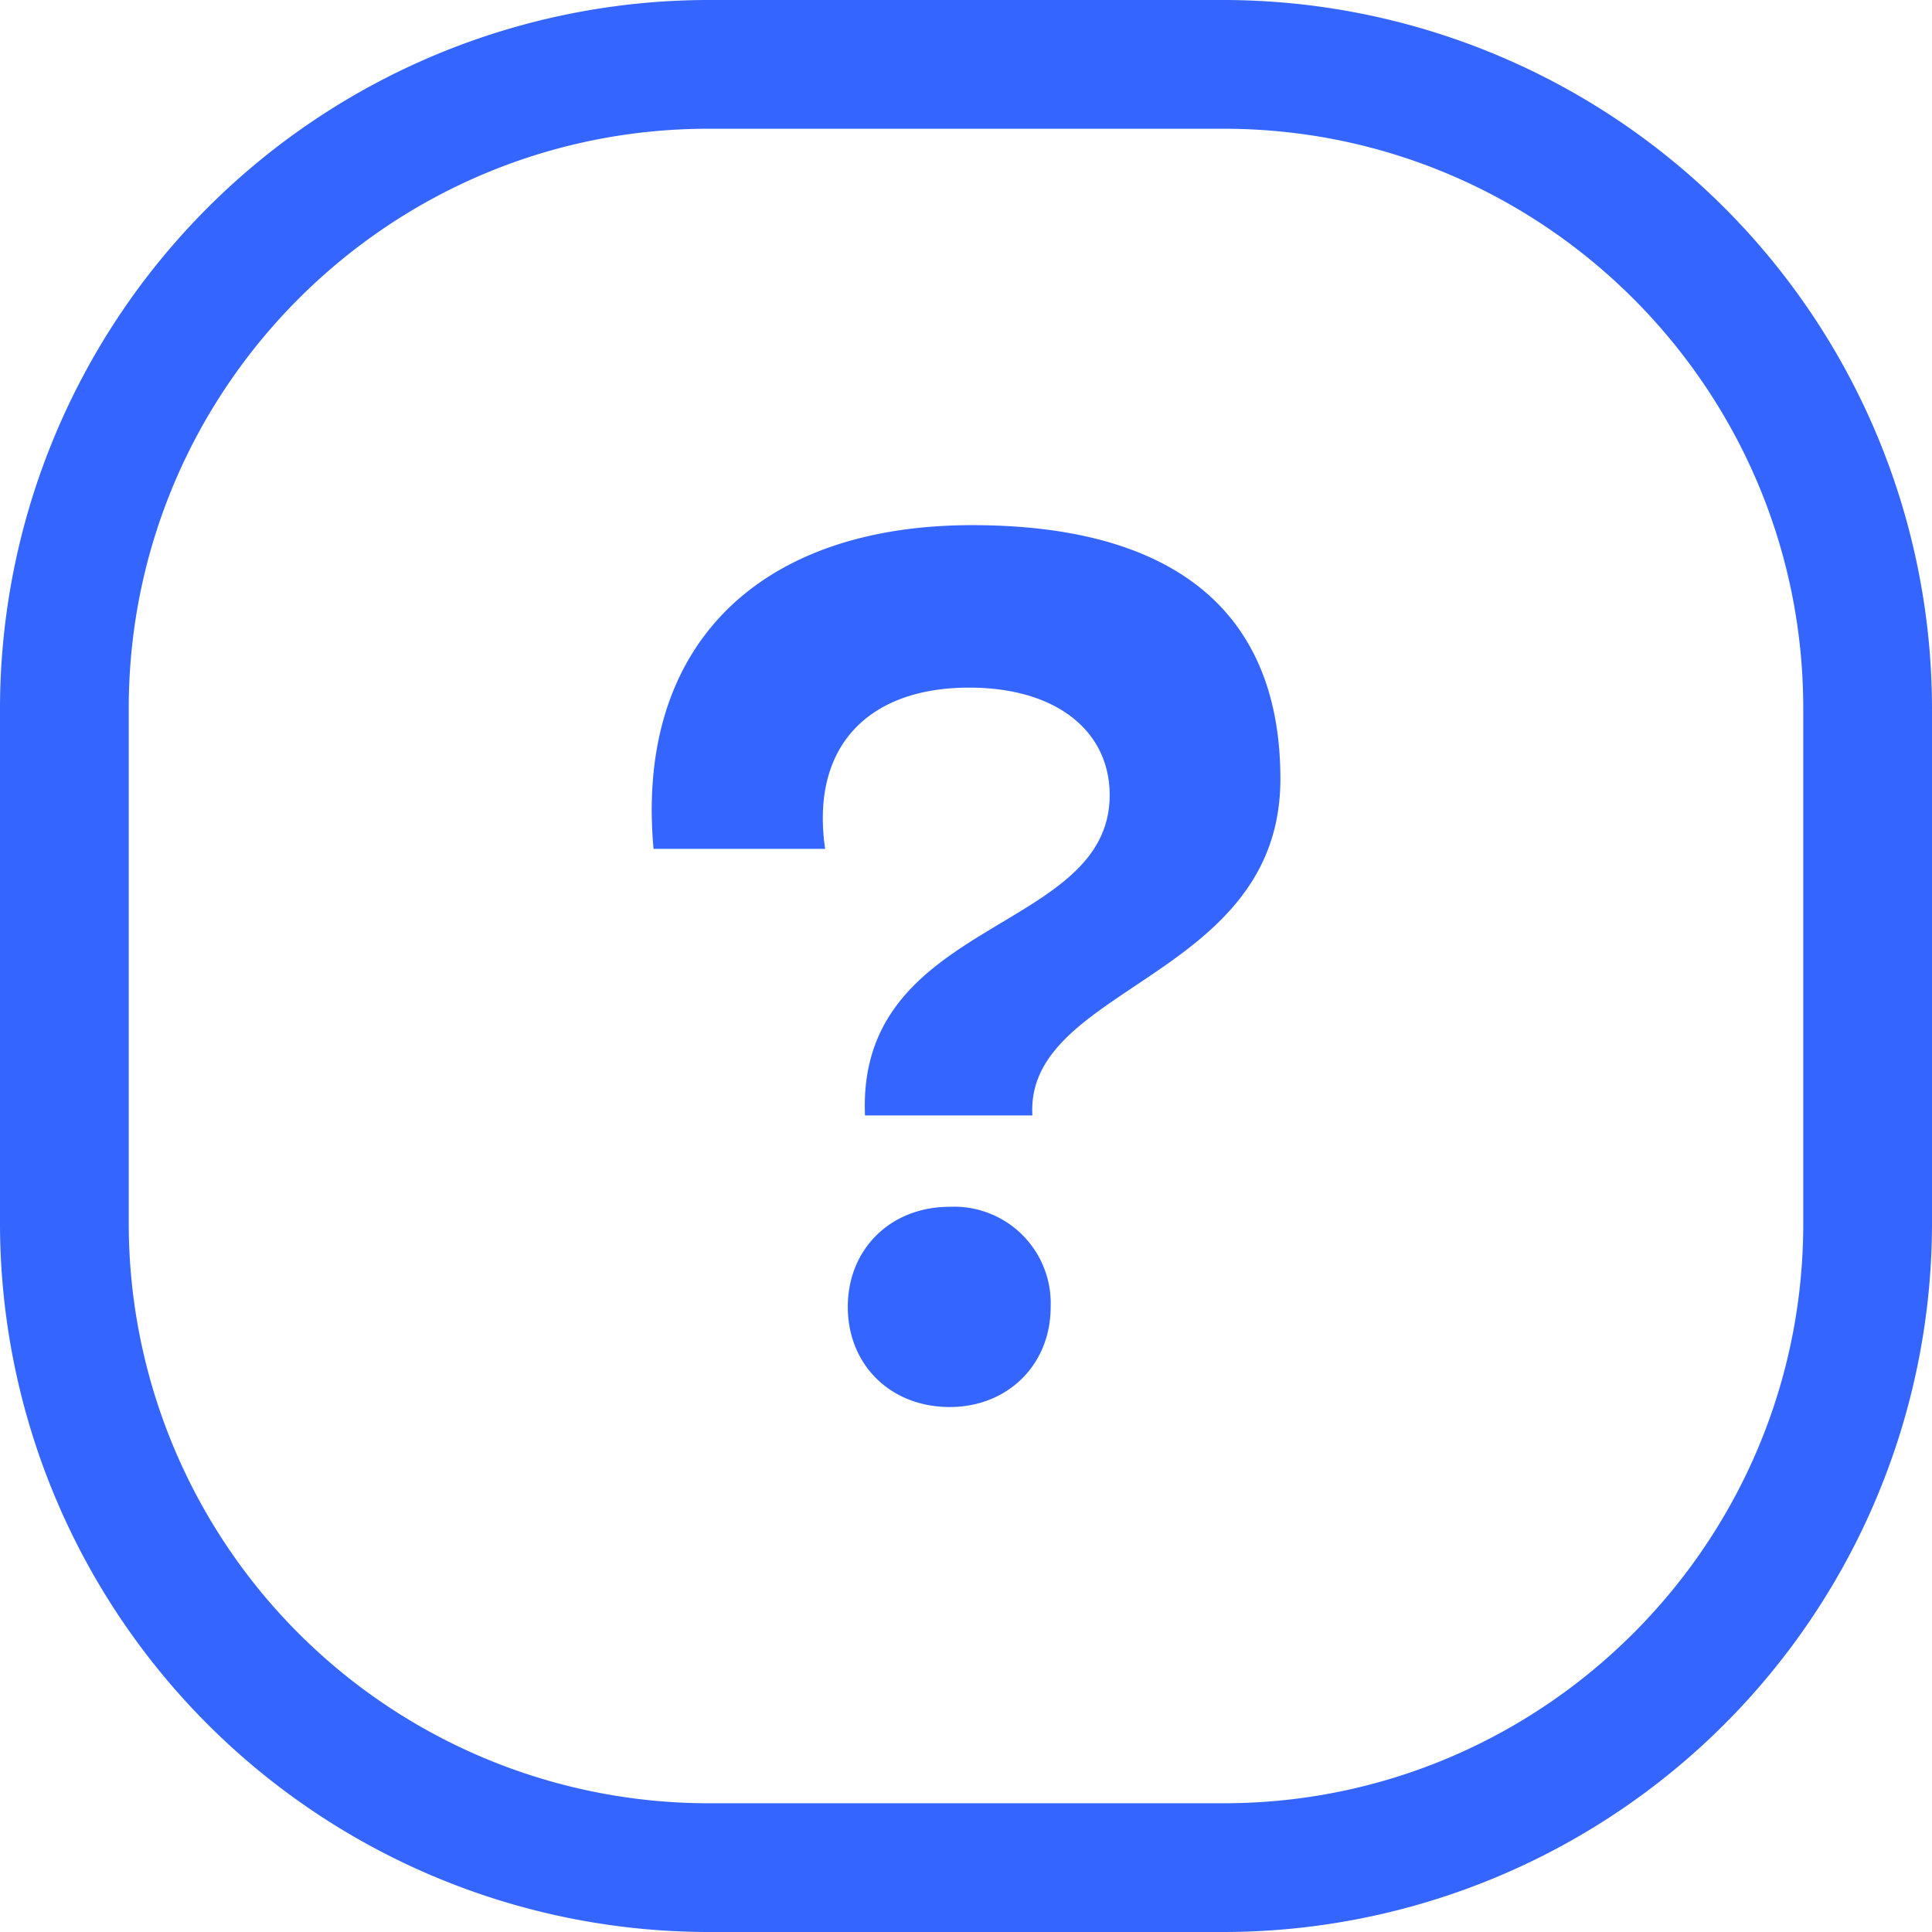
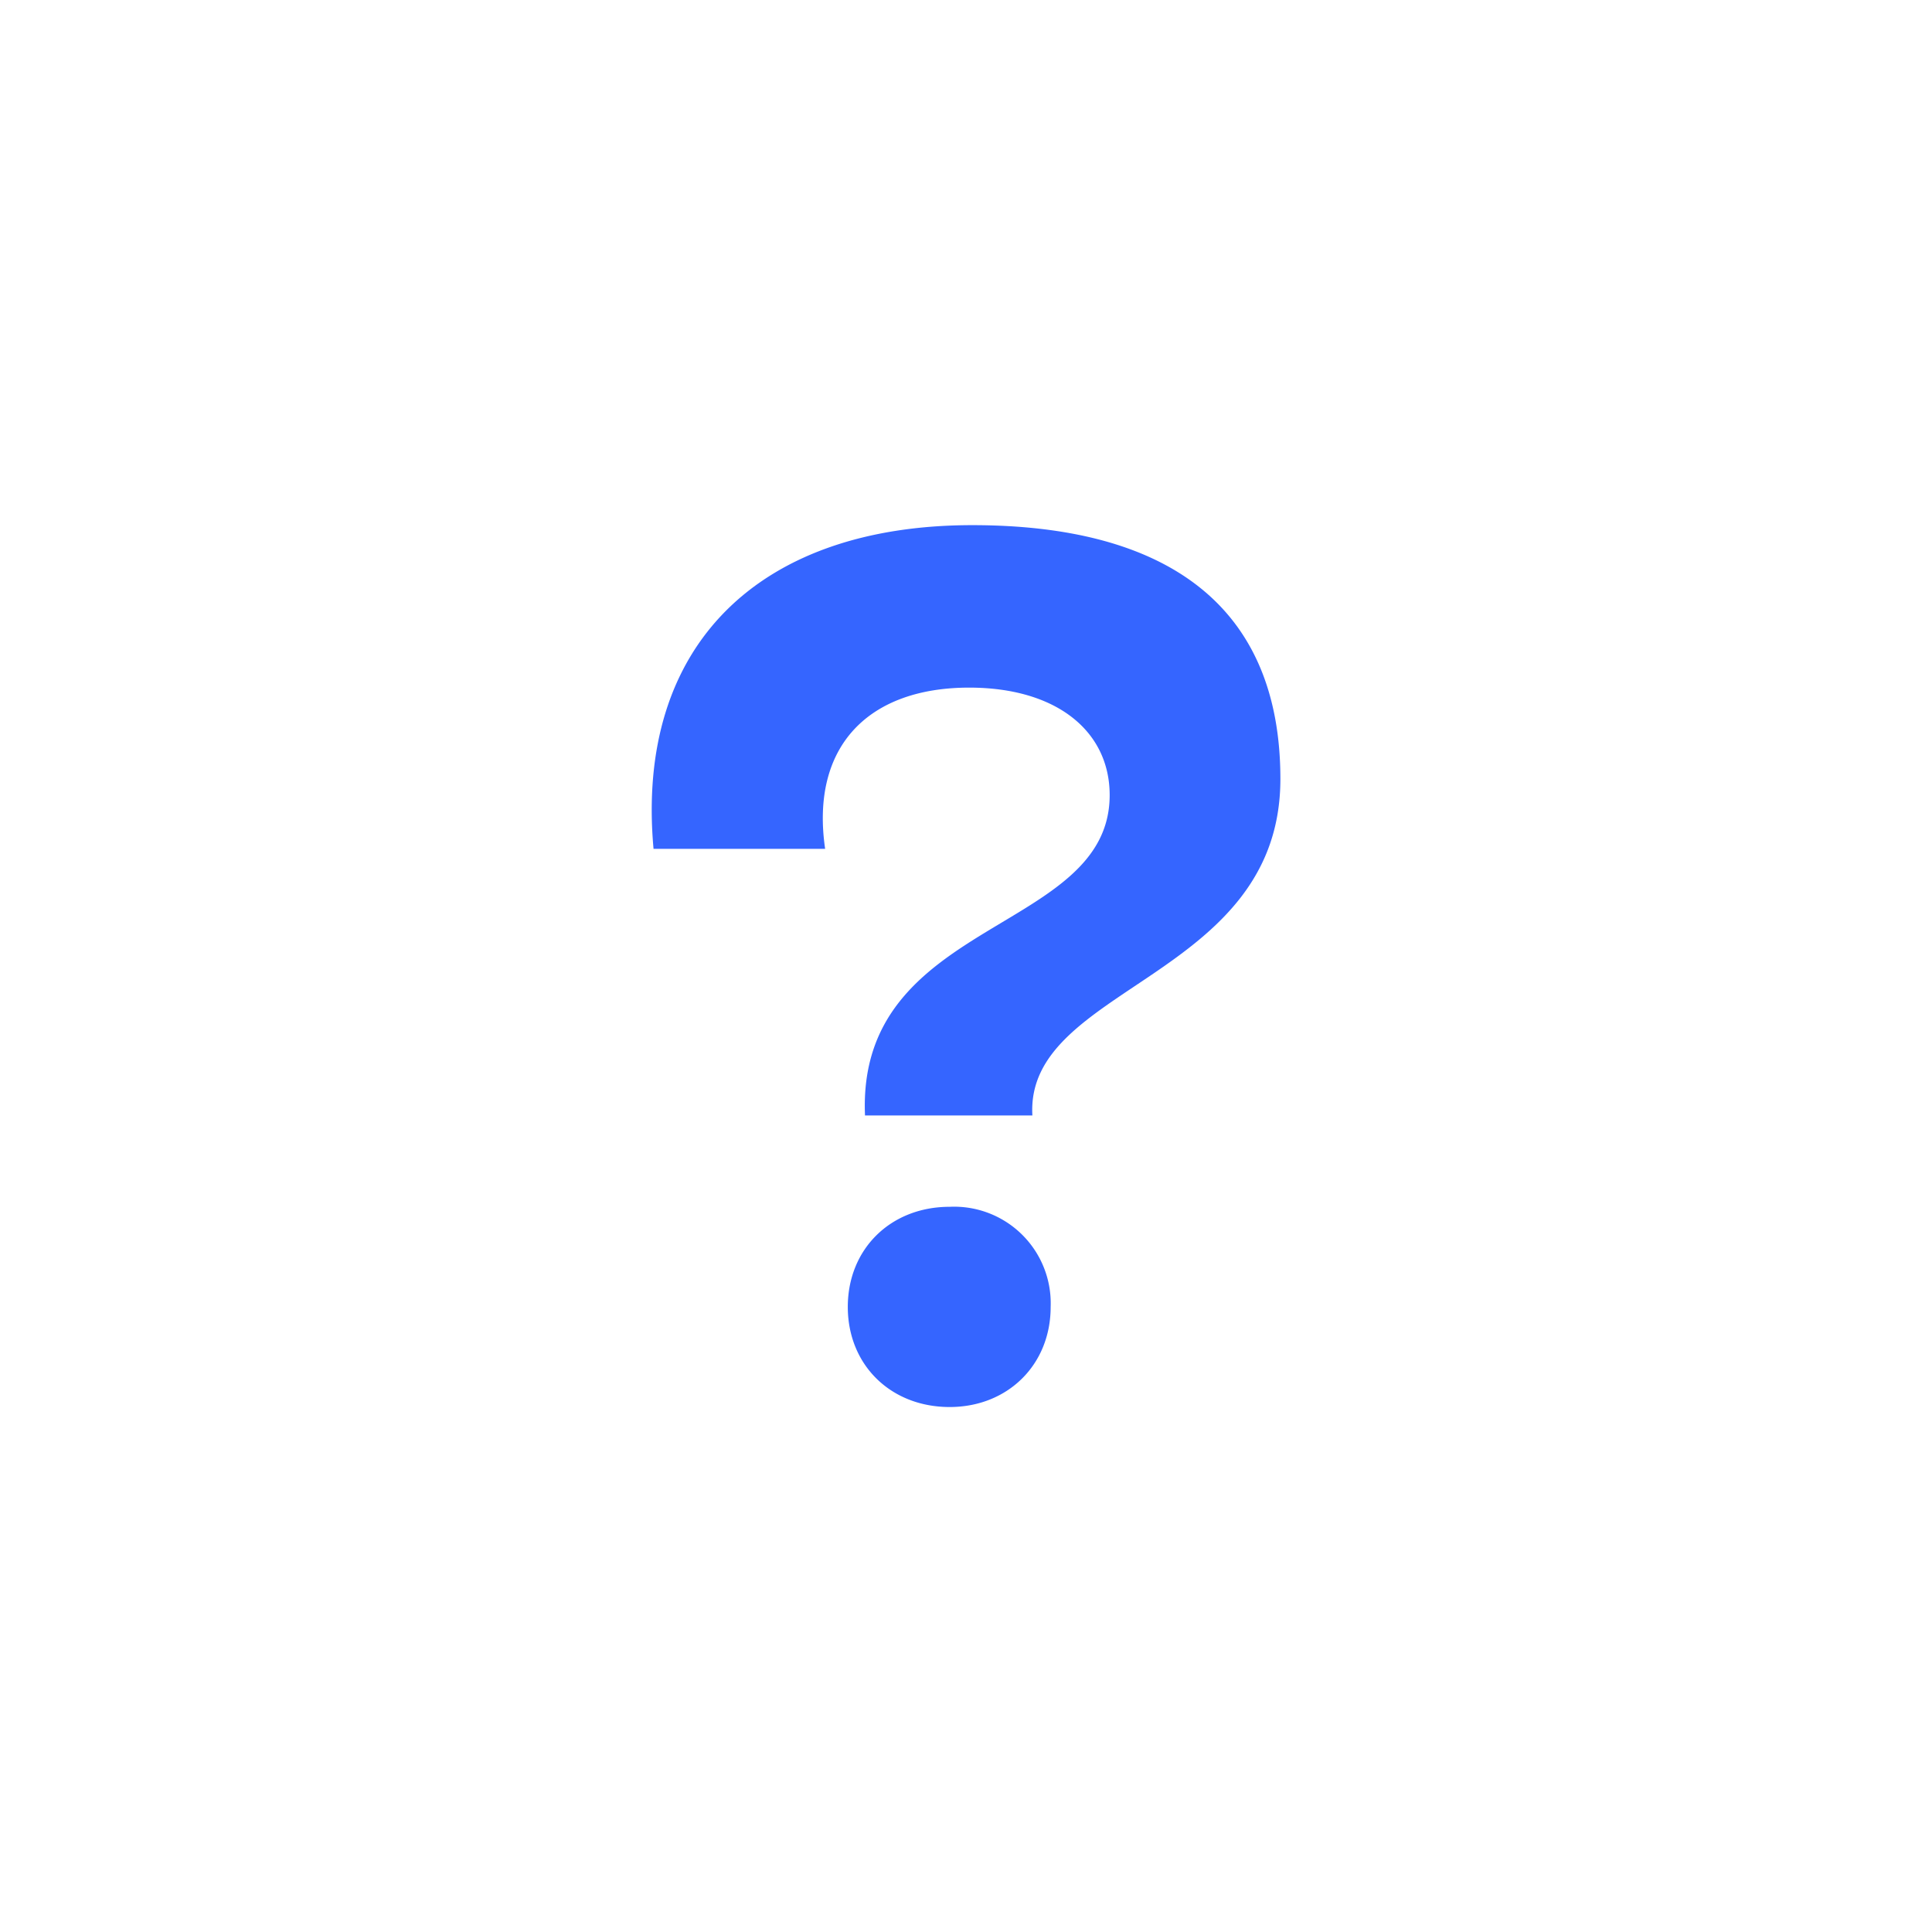
<svg xmlns="http://www.w3.org/2000/svg" width="11" height="11" viewBox="0 0 11 11" fill="none">
-   <path d="M6.967 0H4.033A4.037 4.037 0 0 0 0 4.033v2.934A4.037 4.037 0 0 0 4.033 11h2.934A4.037 4.037 0 0 0 11 6.967V4.033A4.037 4.037 0 0 0 6.967 0zm3.3 6.967c0 1.82-1.48 3.3-3.3 3.3H4.033a3.302 3.302 0 0 1-3.3-3.3V4.033c0-1.82 1.48-3.3 3.3-3.3h2.934c1.82 0 3.3 1.48 3.3 3.3v2.934z" fill="#3565FF" />
  <path d="M4.925 6.351h.953c-.043-.74 1.412-.777 1.412-1.916 0-.992-.654-1.445-1.754-1.445-1.216 0-1.92.686-1.815 1.843h.977c-.085-.582.245-.918.82-.918.5 0 .8.25.8.612 0 .79-1.442.698-1.393 1.824zm.482 1.66c.33 0 .575-.24.575-.57a.55.55 0 0 0-.575-.57c-.336 0-.58.24-.58.57 0 .33.244.57.58.57z" fill="#3565FF" />
</svg>